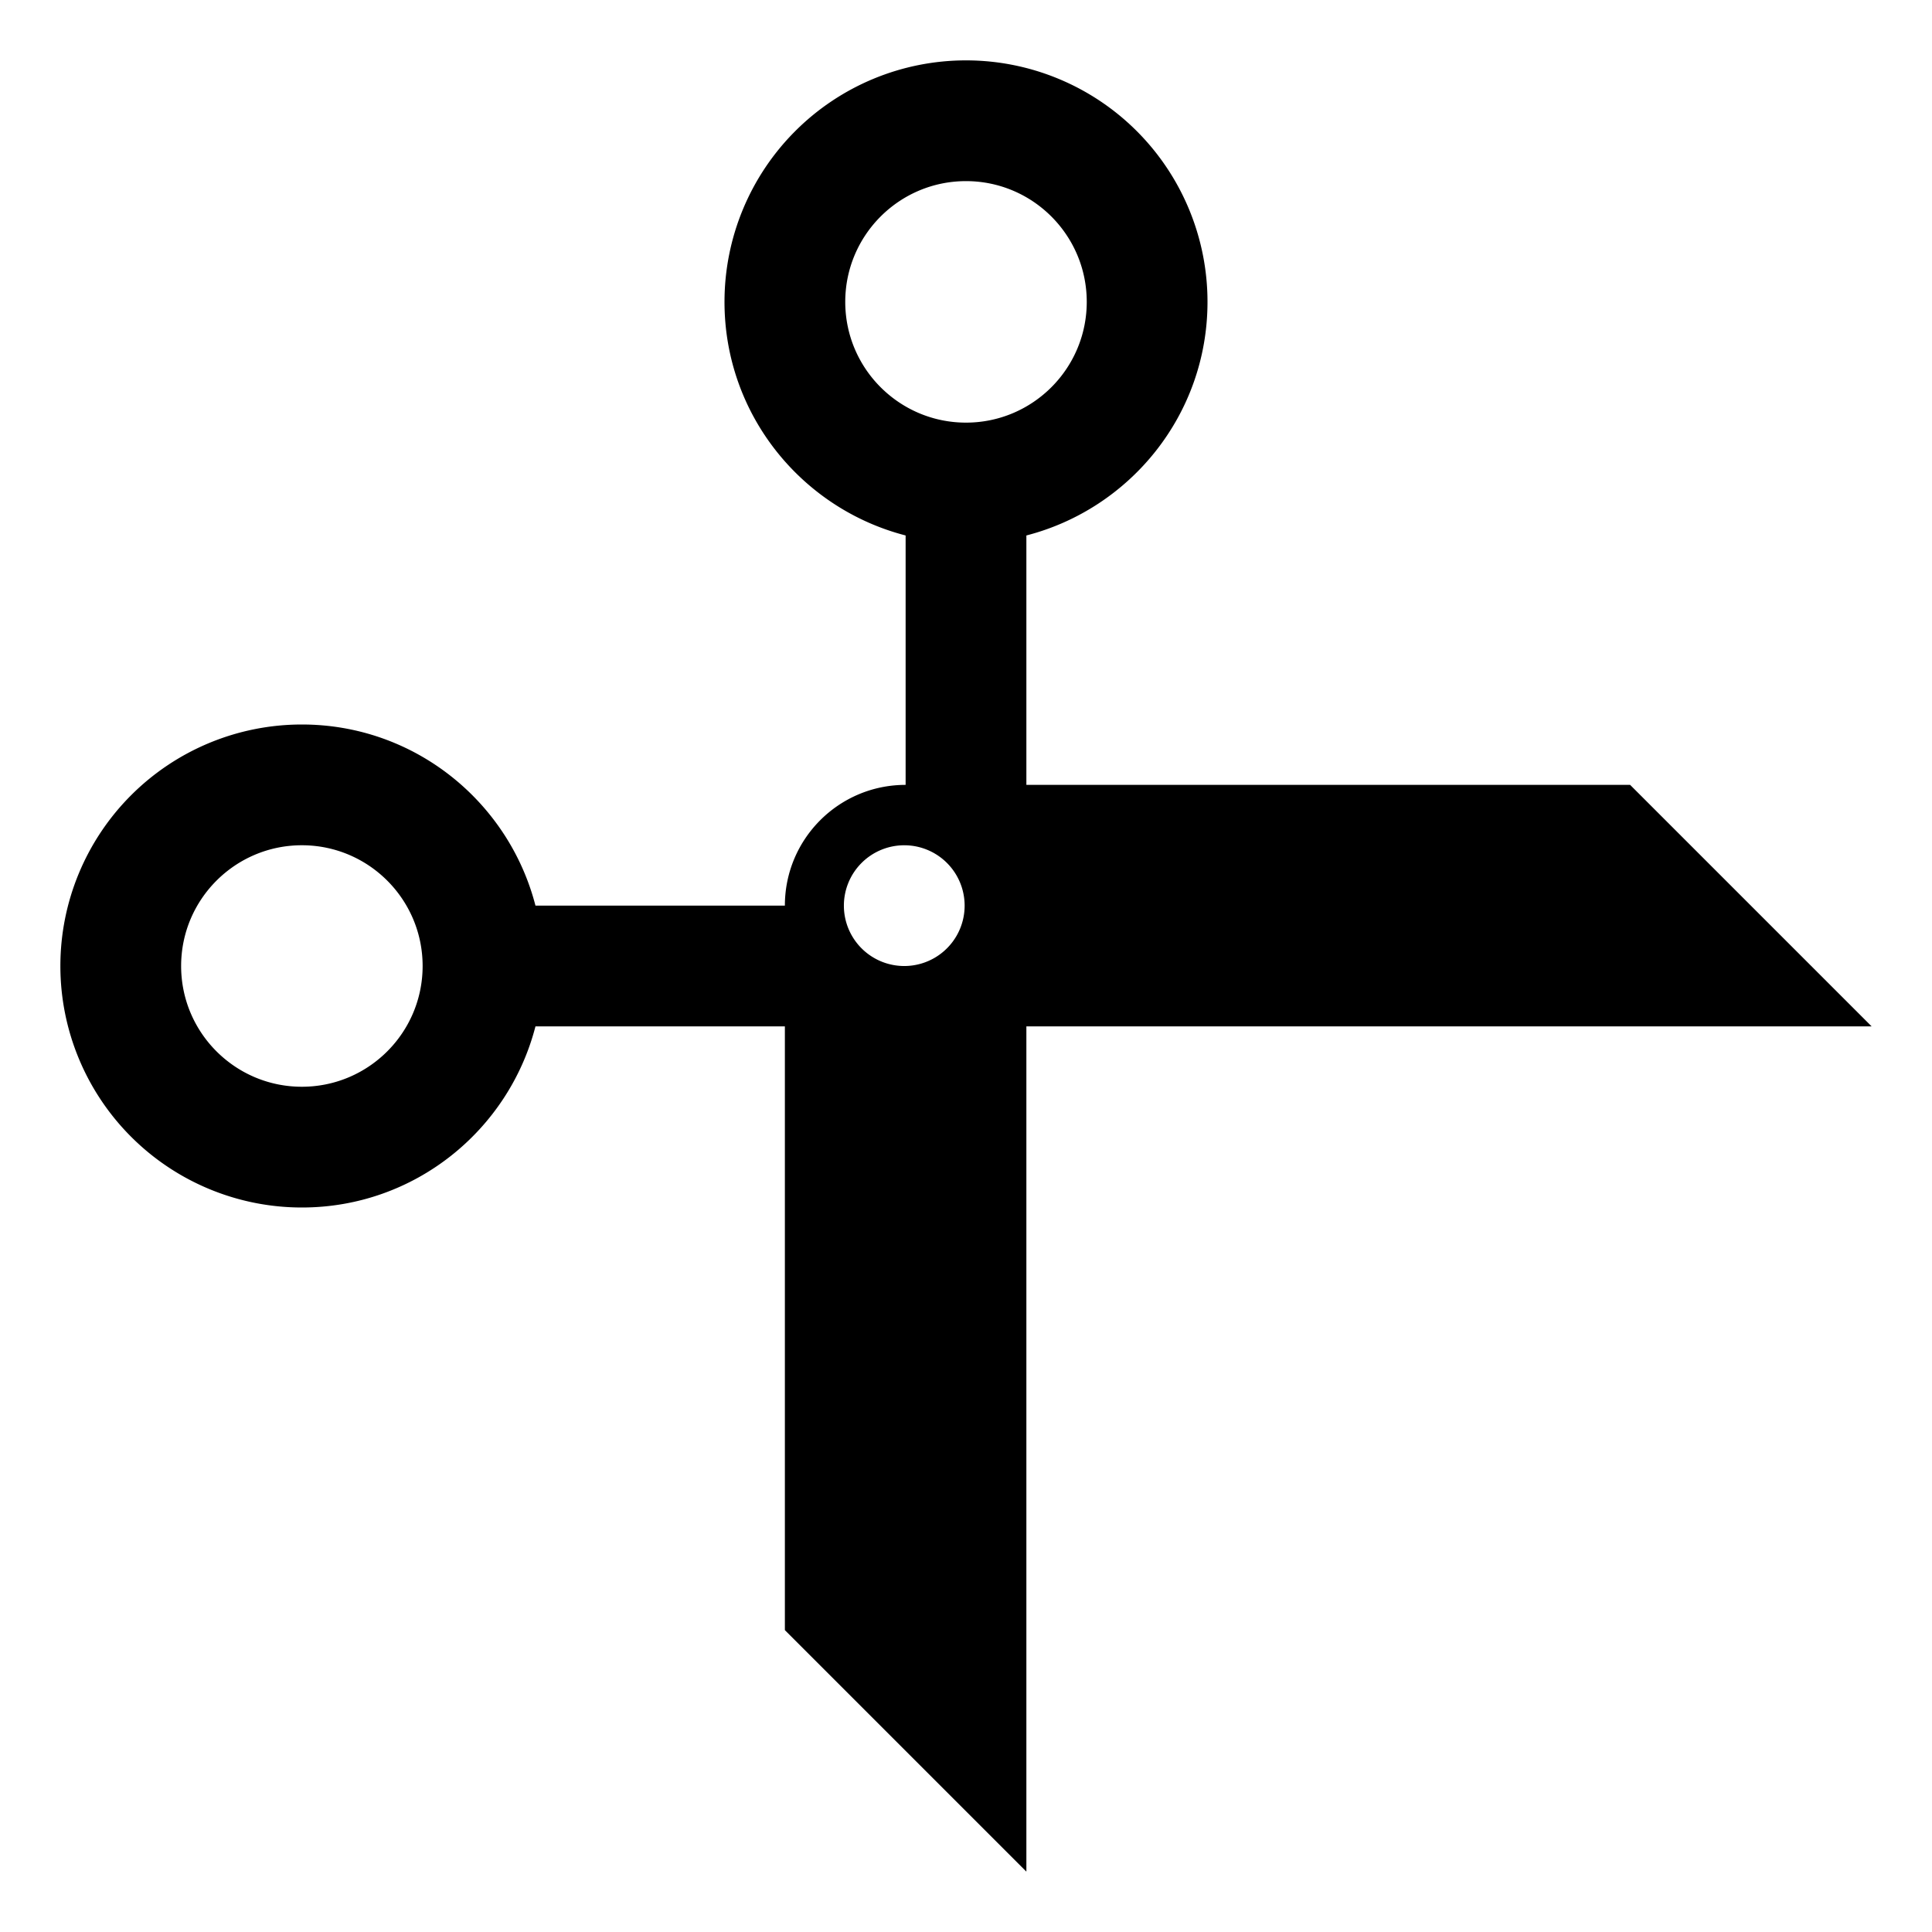
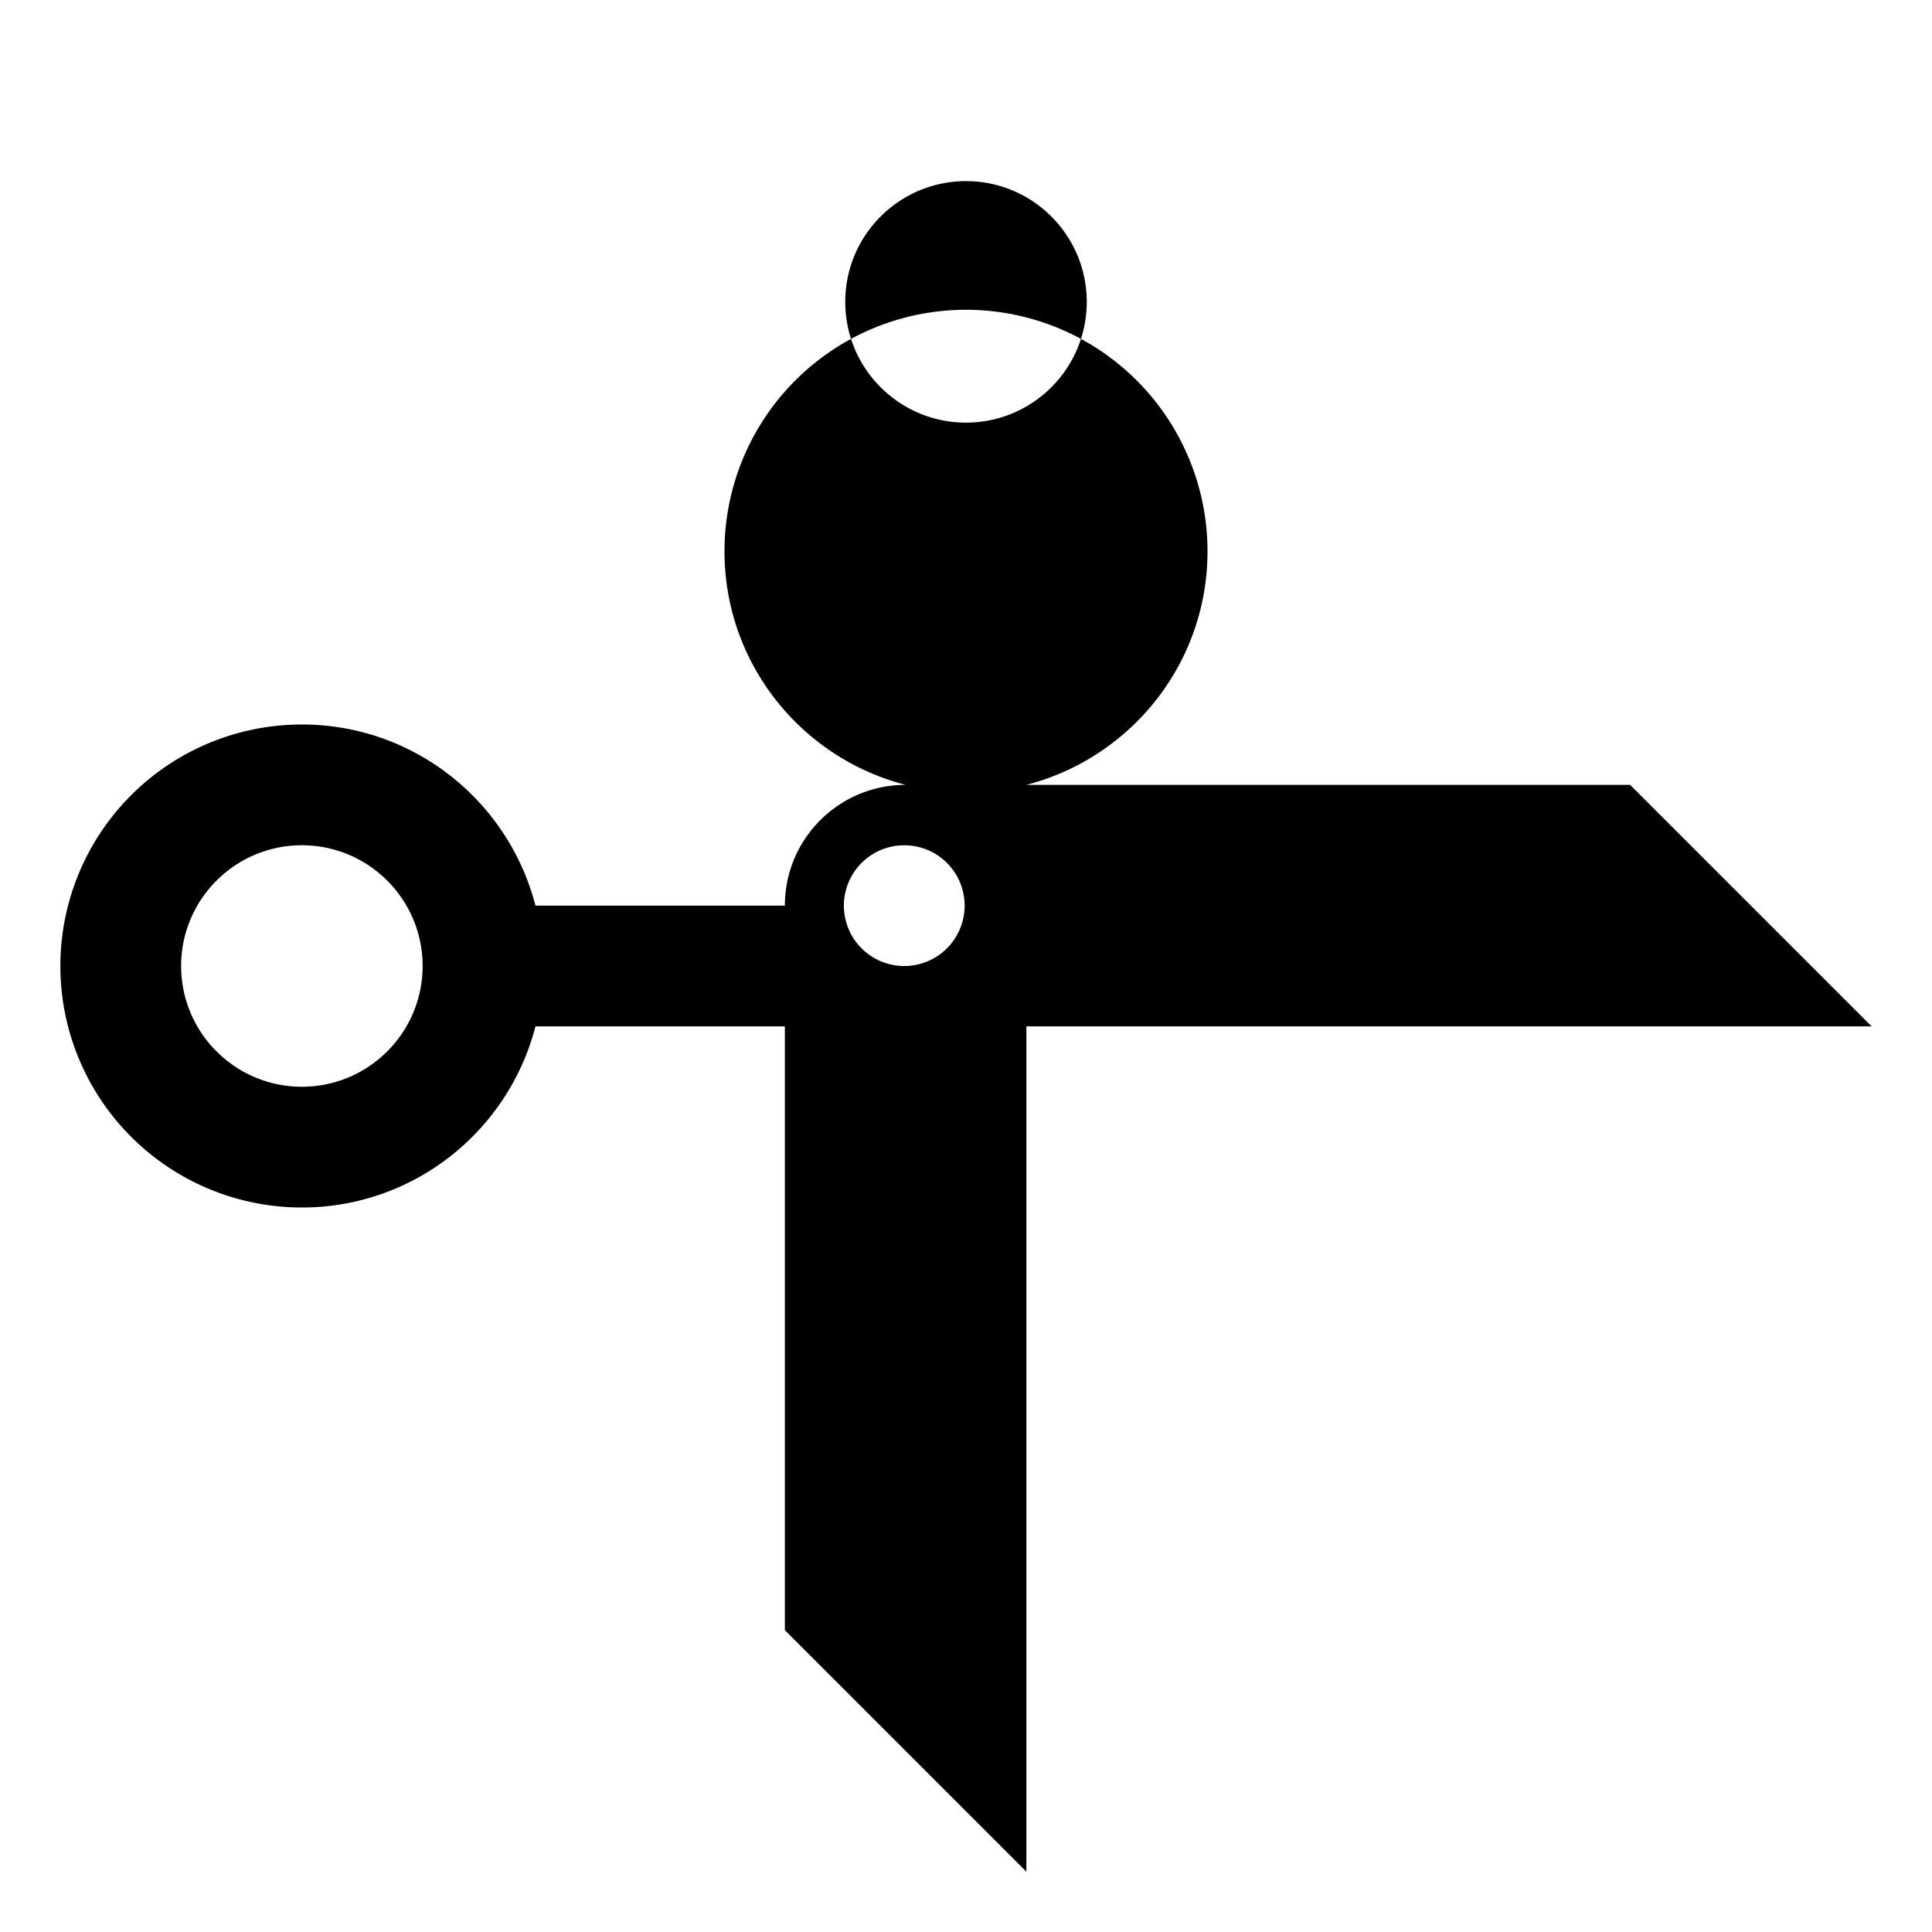
<svg xmlns="http://www.w3.org/2000/svg" viewBox="0 0 64 64" style="enable-background:new 0 0 64 64">
-   <path d="M54 26H34v-8.262c3.448-.89 6-4.012 6-7.738a8 8 0 00-16 0c0 3.726 2.552 6.848 6 7.738V26c-2.211 0-4 1.79-4 4h-8.262c-.89-3.448-4.012-6-7.738-6a8 8 0 000 16c3.726 0 6.848-2.552 7.738-6H26v20l8 8V34h28l-8-8zM10 36c-2.207 0-4-1.791-4-4s1.793-4 4-4 4 1.791 4 4-1.793 4-4 4zm20-4a2 2 0 11-.001-3.999A2 2 0 0130 32zm2-18c-2.207 0-4-1.791-4-4s1.793-4 4-4 4 1.791 4 4-1.793 4-4 4z" />
+   <path d="M54 26H34c3.448-.89 6-4.012 6-7.738a8 8 0 00-16 0c0 3.726 2.552 6.848 6 7.738V26c-2.211 0-4 1.79-4 4h-8.262c-.89-3.448-4.012-6-7.738-6a8 8 0 000 16c3.726 0 6.848-2.552 7.738-6H26v20l8 8V34h28l-8-8zM10 36c-2.207 0-4-1.791-4-4s1.793-4 4-4 4 1.791 4 4-1.793 4-4 4zm20-4a2 2 0 11-.001-3.999A2 2 0 0130 32zm2-18c-2.207 0-4-1.791-4-4s1.793-4 4-4 4 1.791 4 4-1.793 4-4 4z" />
</svg>